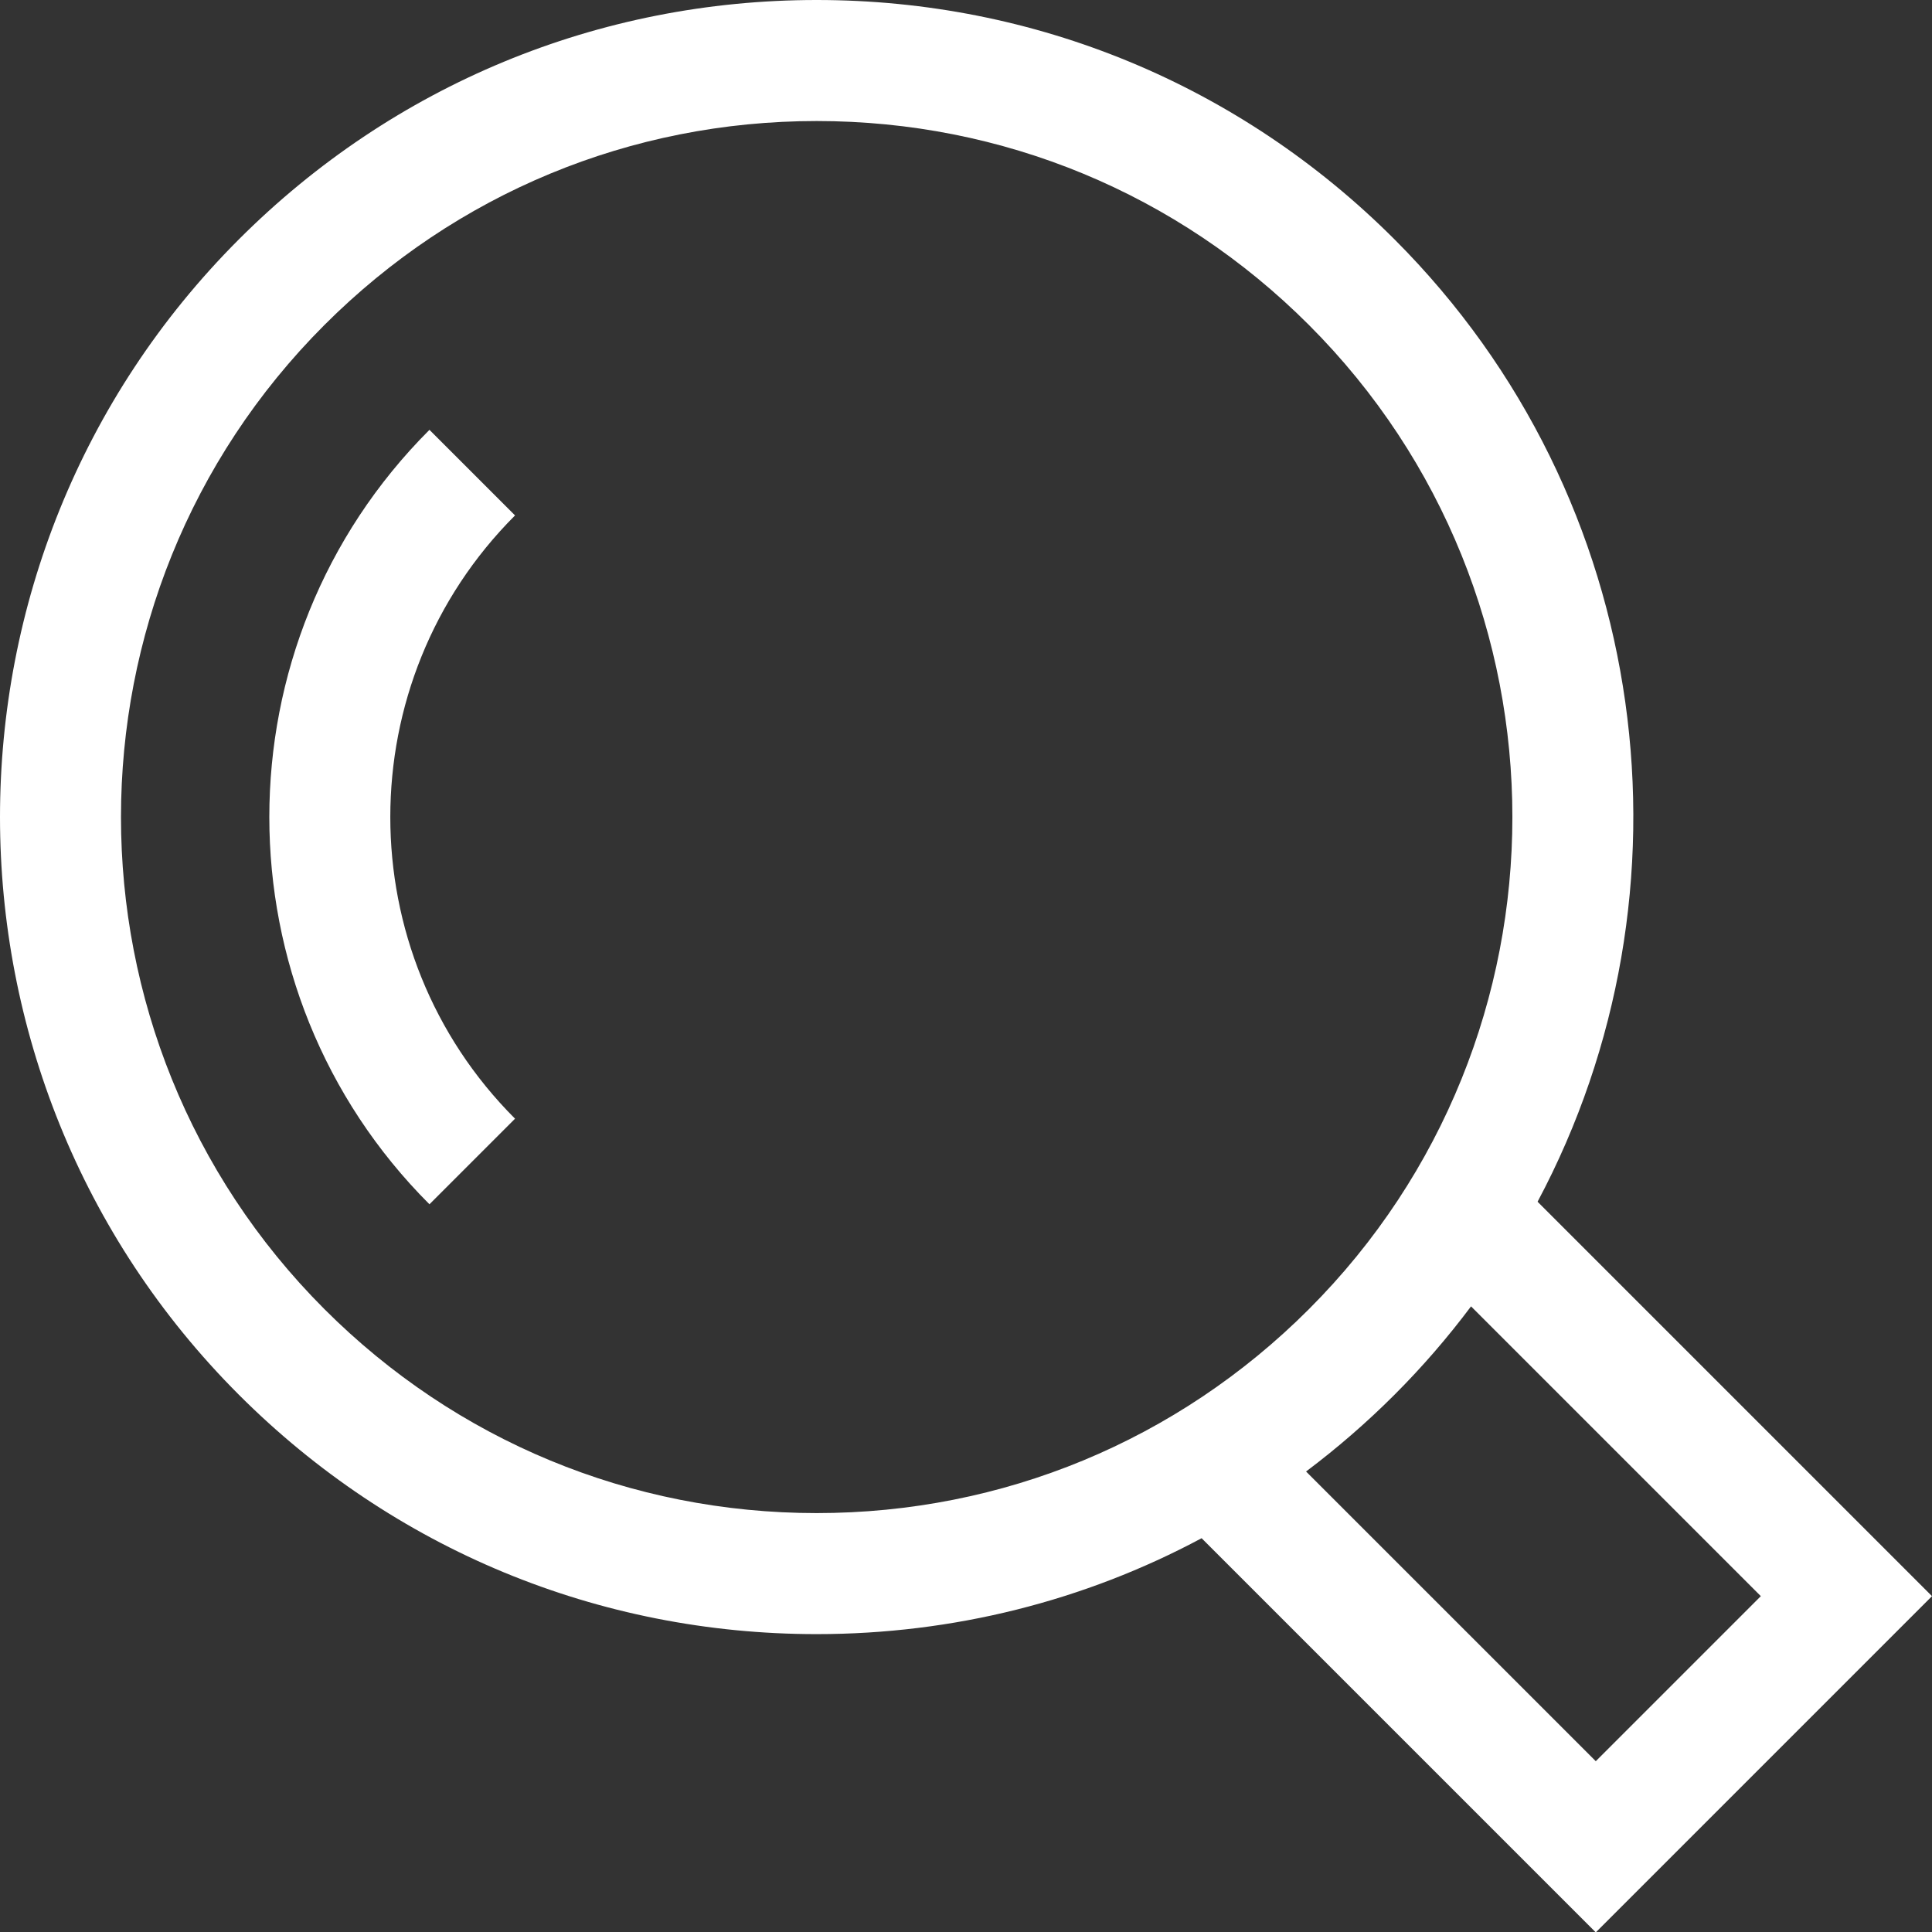
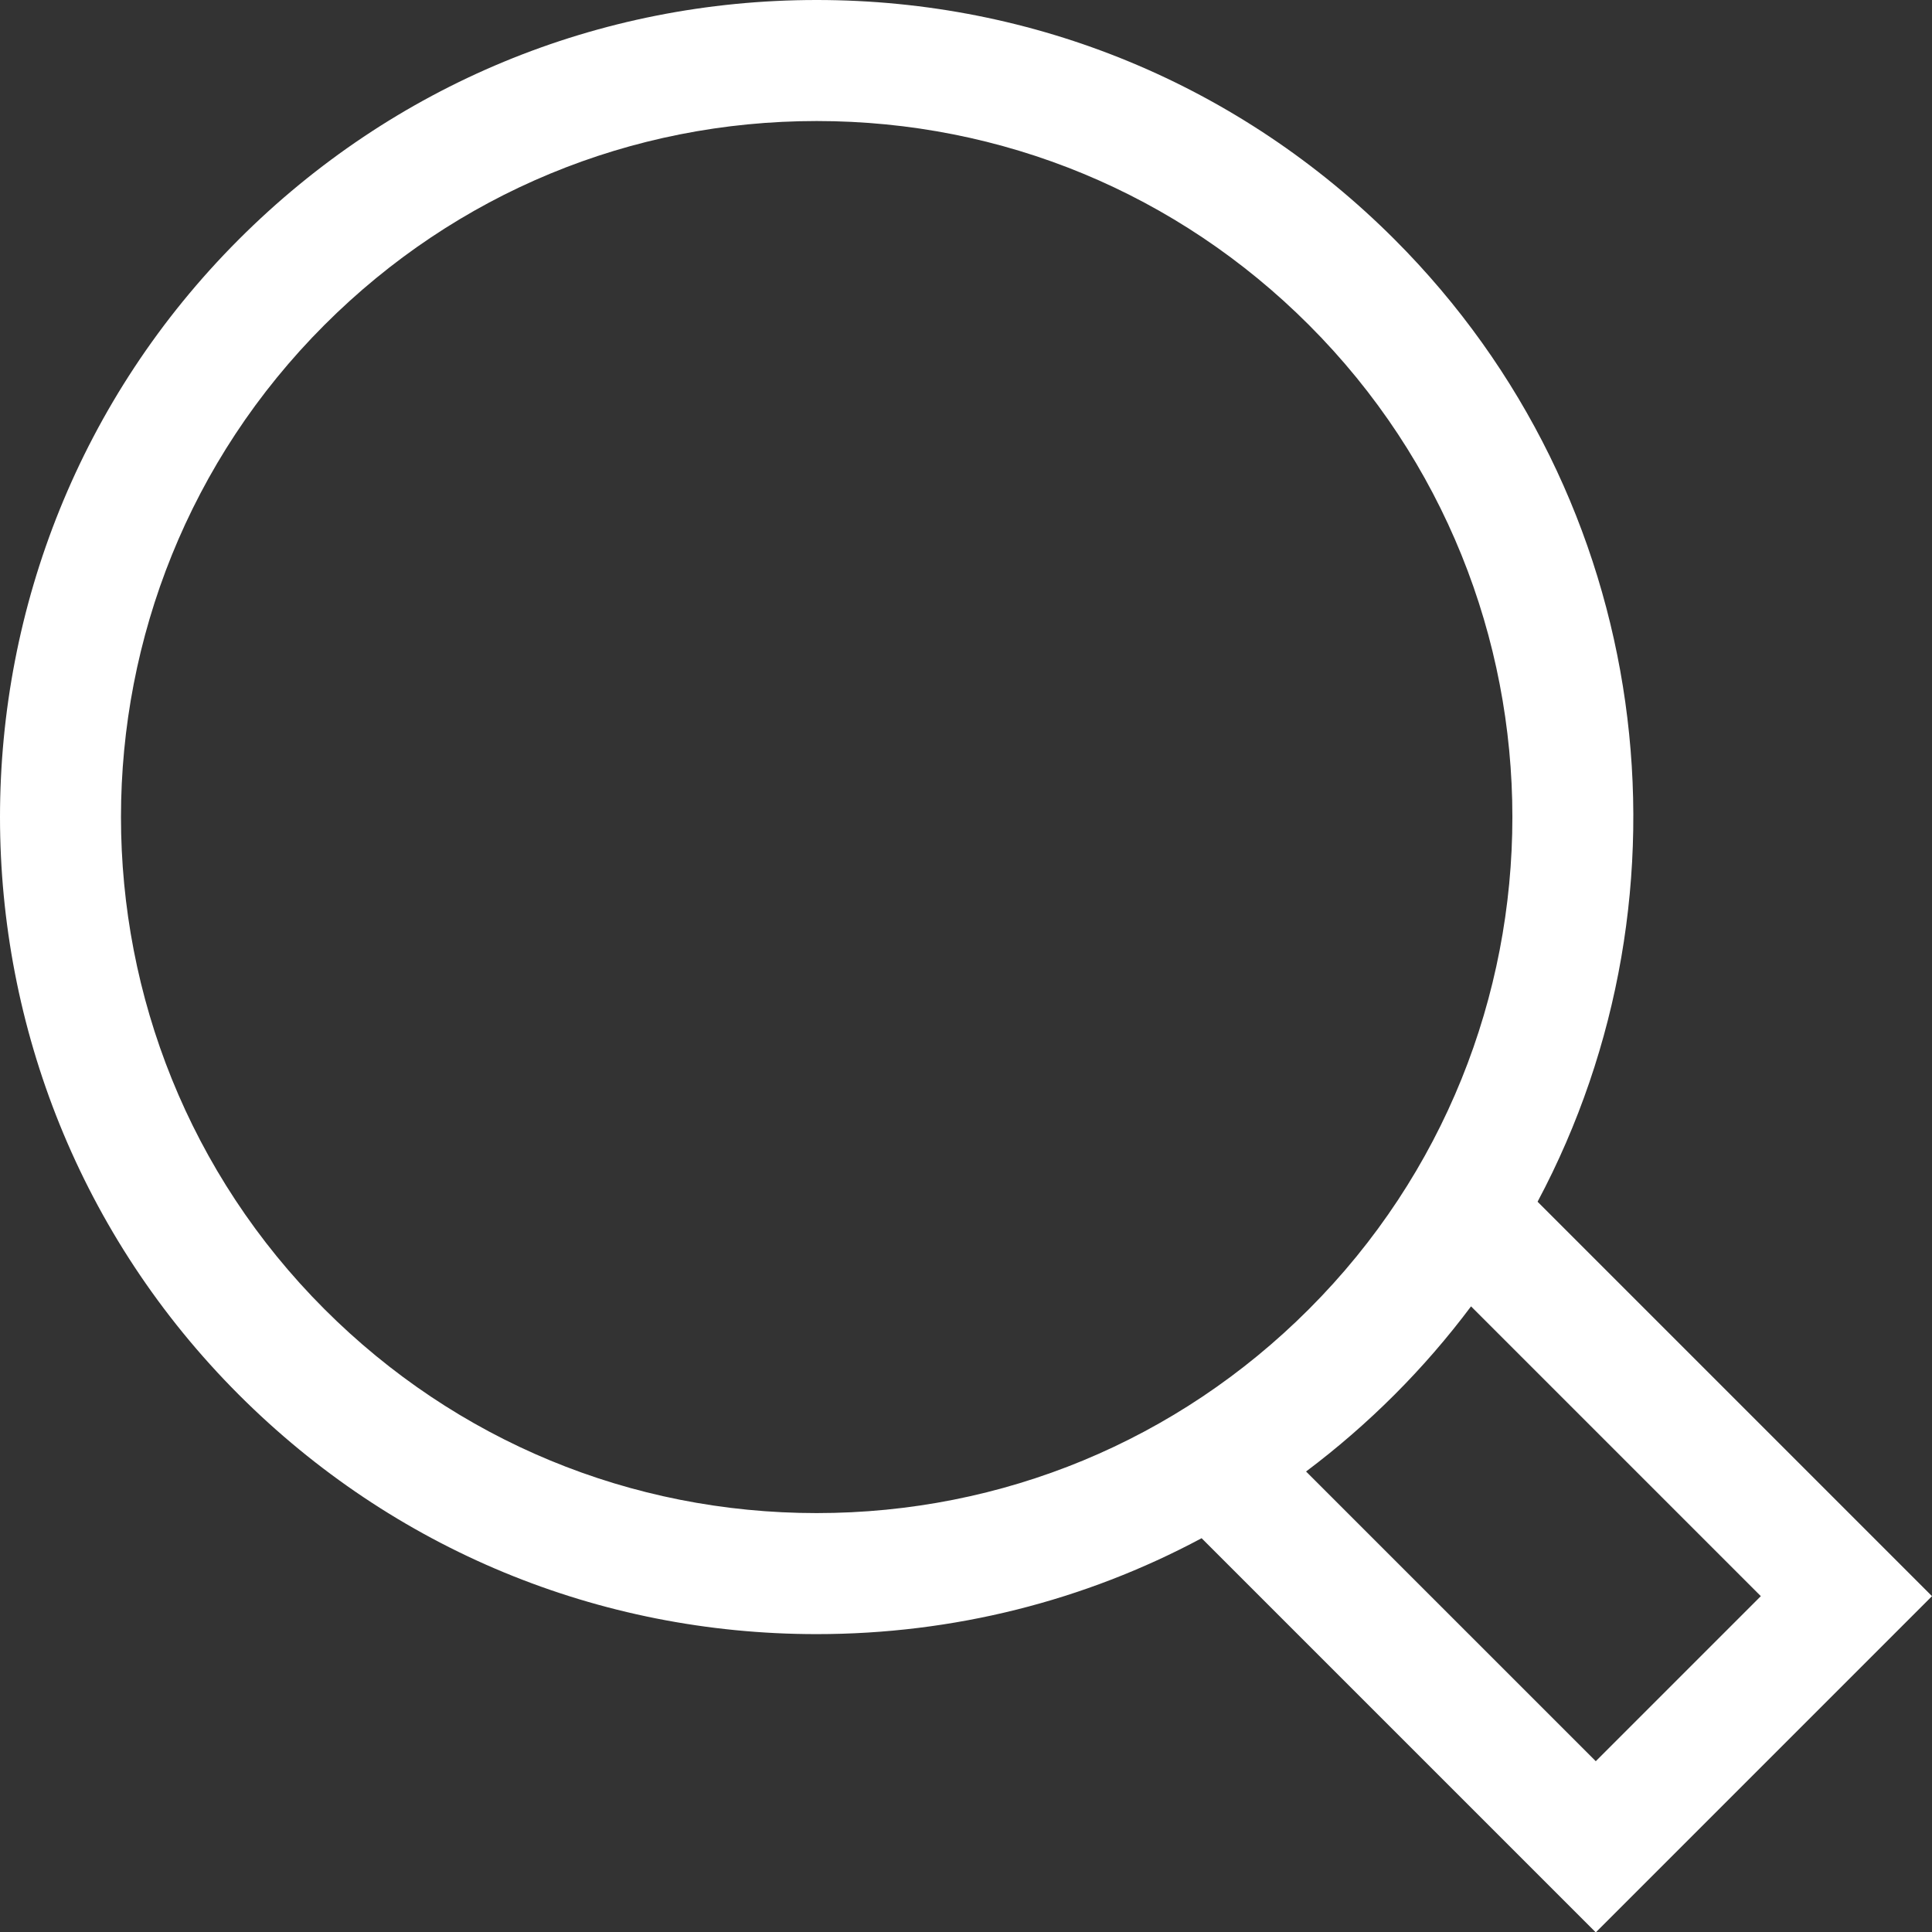
<svg xmlns="http://www.w3.org/2000/svg" version="1.1" id="Layer_1" x="0px" y="0px" width="599.884px" height="600px" viewBox="100.057 0 599.884 600" enable-background="new 100.057 0 599.884 600" xml:space="preserve">
  <rect x="100.057" y="0" width="599.884" height="600" fill="#333333" stroke="none" />
  <g id="XMLID_18_">
    <g>
      <g>
-         <path fill="#FFFFFF" d="M233.403,133.465c-66.296,66.296-66.296,174.166,0,240.463l26.575-26.575     c-51.643-51.642-51.643-135.671,0-187.315L233.403,133.465z" />
        <path fill="#FFFFFF" d="M577.473,373.134c51.128-95.943,36.321-218.063-44.445-298.83C485.108,26.389,421.4,0,353.635,0     c-67.763,0-131.474,26.389-179.391,74.304c-98.916,98.918-98.916,259.866,0,358.782c47.917,47.915,111.627,74.307,179.391,74.307     c42.384,0,83.181-10.326,119.52-29.781L595.545,600l104.396-104.396L577.473,373.134z M353.635,469.813     c-57.726,0-111.998-22.48-152.817-63.299c-84.263-84.263-84.263-221.372,0-305.635c40.82-40.82,95.092-63.299,152.817-63.299     c57.728,0,111.998,22.479,152.817,63.299c84.264,84.265,84.264,221.373,0,305.635     C465.633,447.333,411.362,469.813,353.635,469.813z M505.588,456.898c9.613-7.221,18.787-15.159,27.438-23.811     c8.7-8.7,16.617-17.889,23.787-27.462l89.98,89.98l-51.248,51.249L505.588,456.898z" />
      </g>
    </g>
  </g>
</svg>